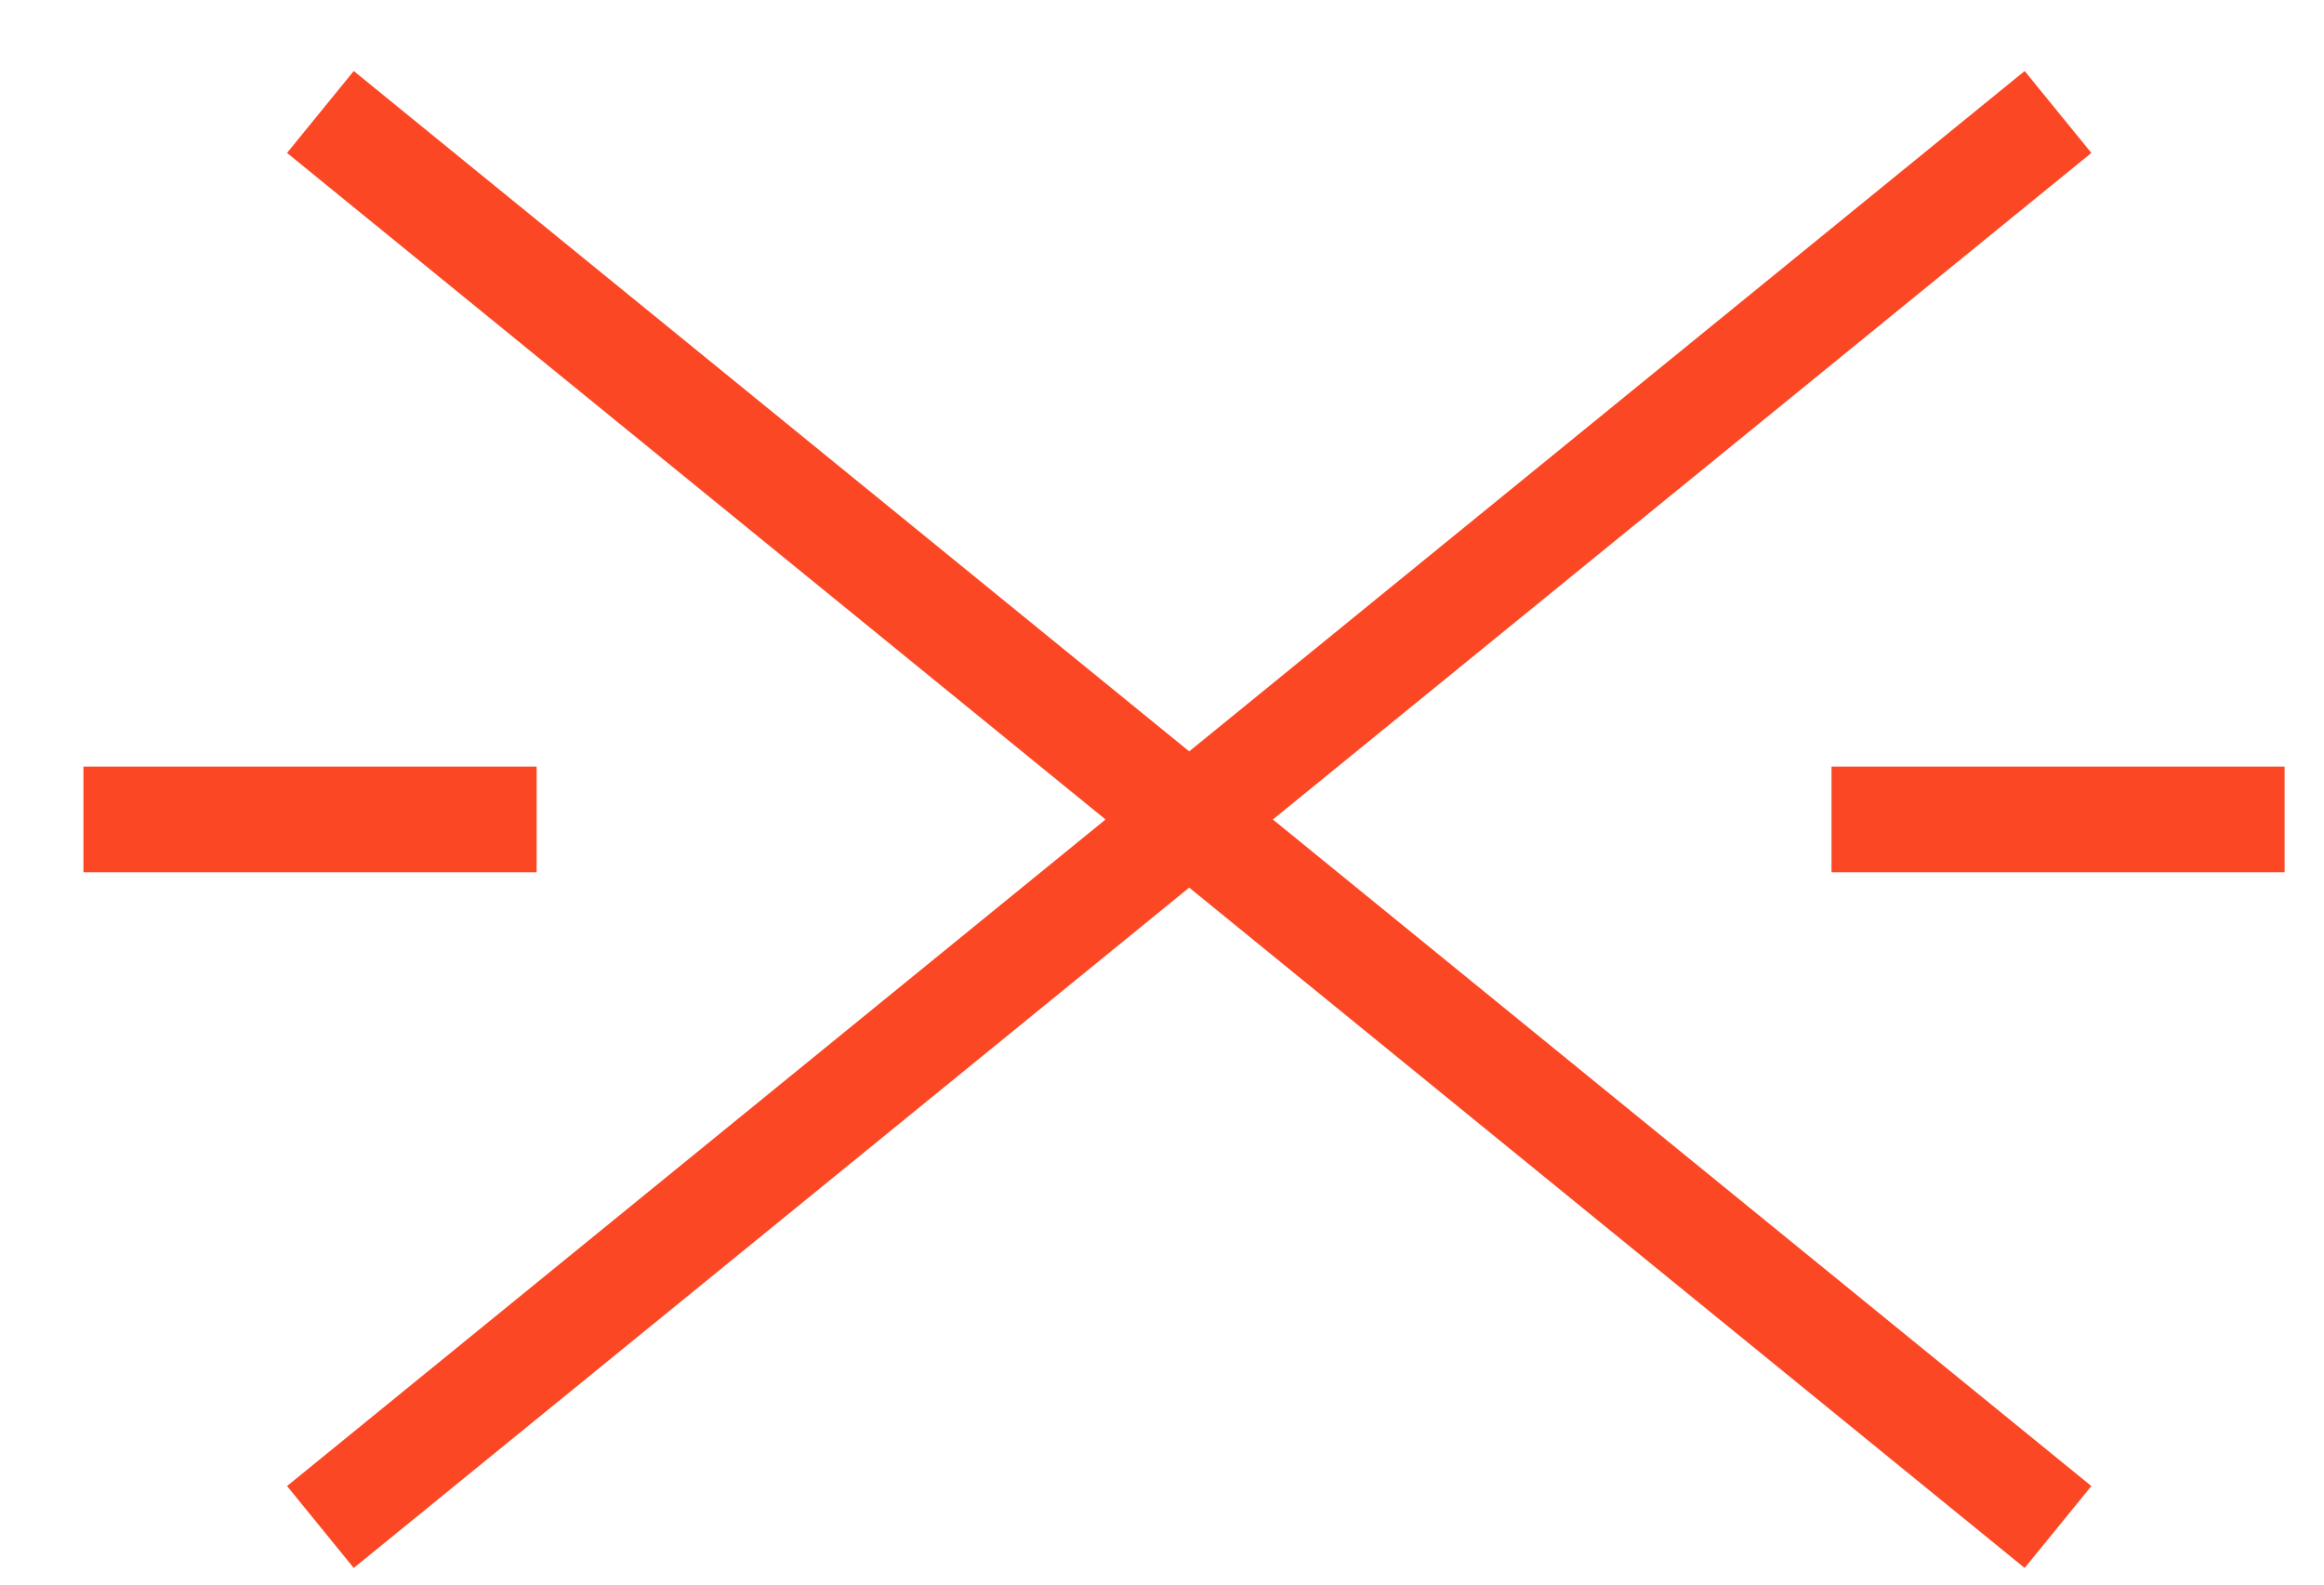
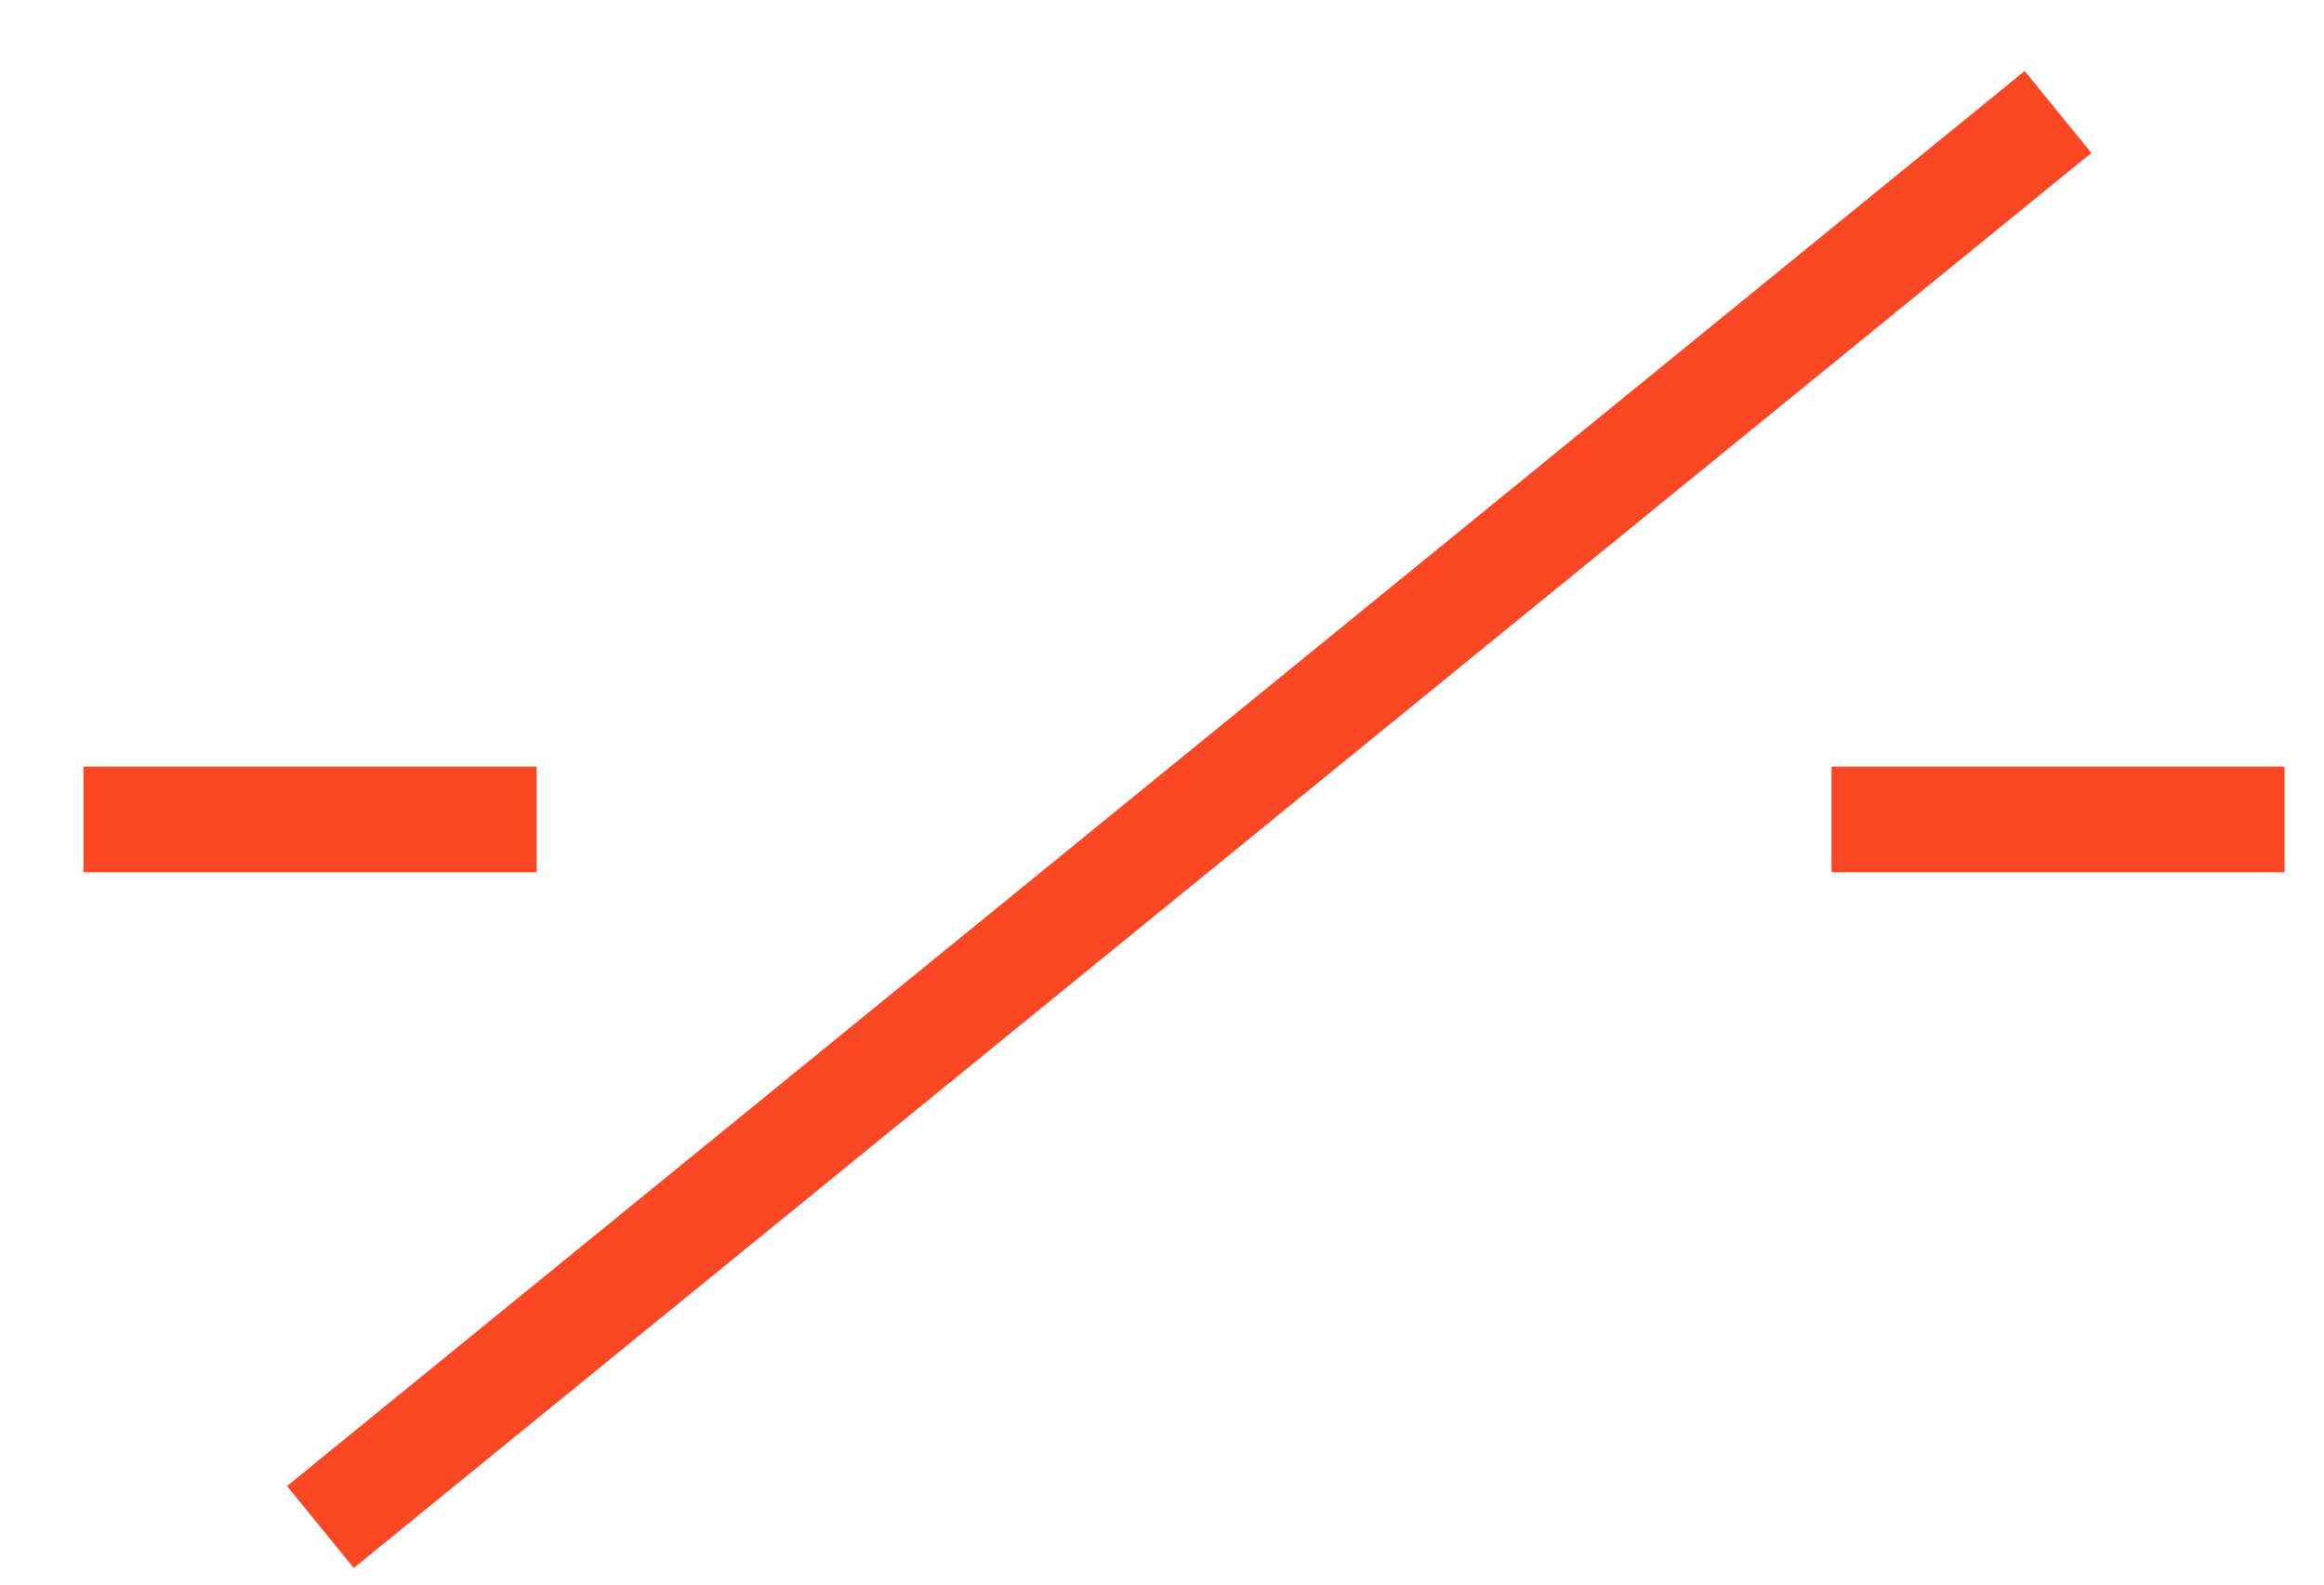
<svg xmlns="http://www.w3.org/2000/svg" width="22" height="15" viewBox="0 0 22 15" fill="none">
-   <path d="M19.482 14.455L3.033 1.06" stroke="#FB4724" />
  <path d="M5.08 7.757H0.79" stroke="#FB4724" />
  <path d="M21.627 7.757H17.338" stroke="#FB4724" />
  <path d="M19.482 1.06L3.033 14.455" stroke="#FB4724" />
</svg>